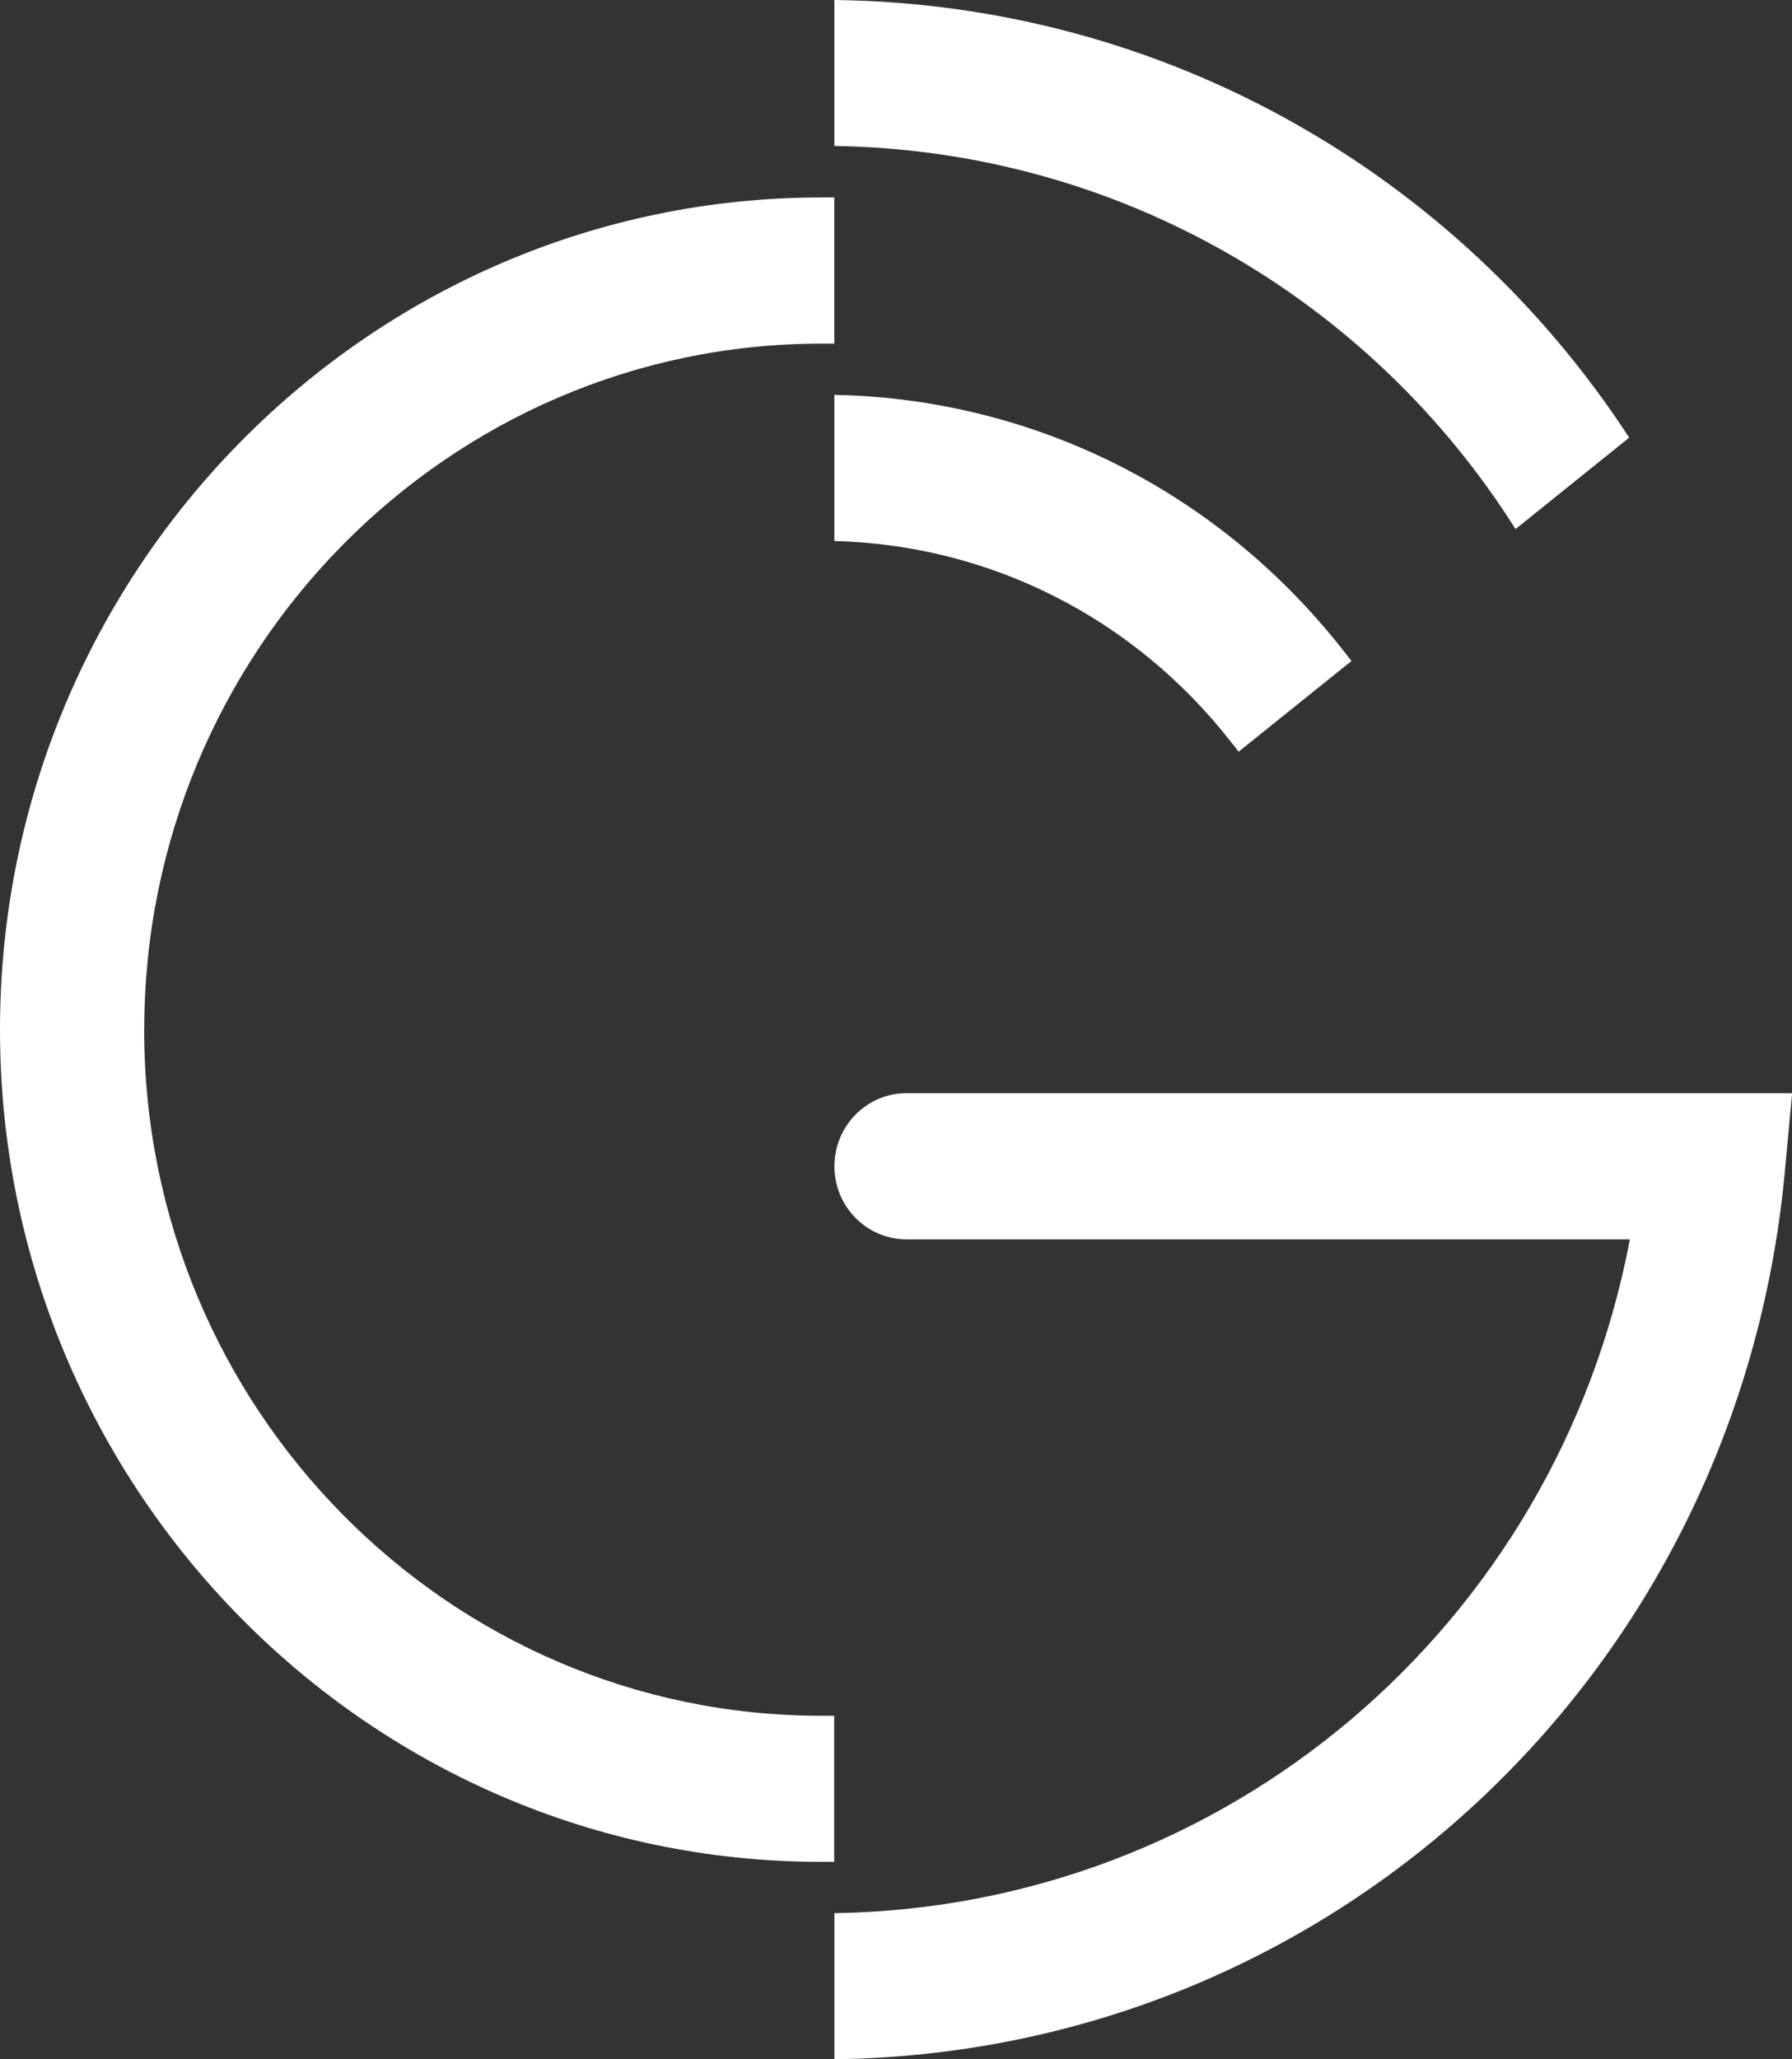
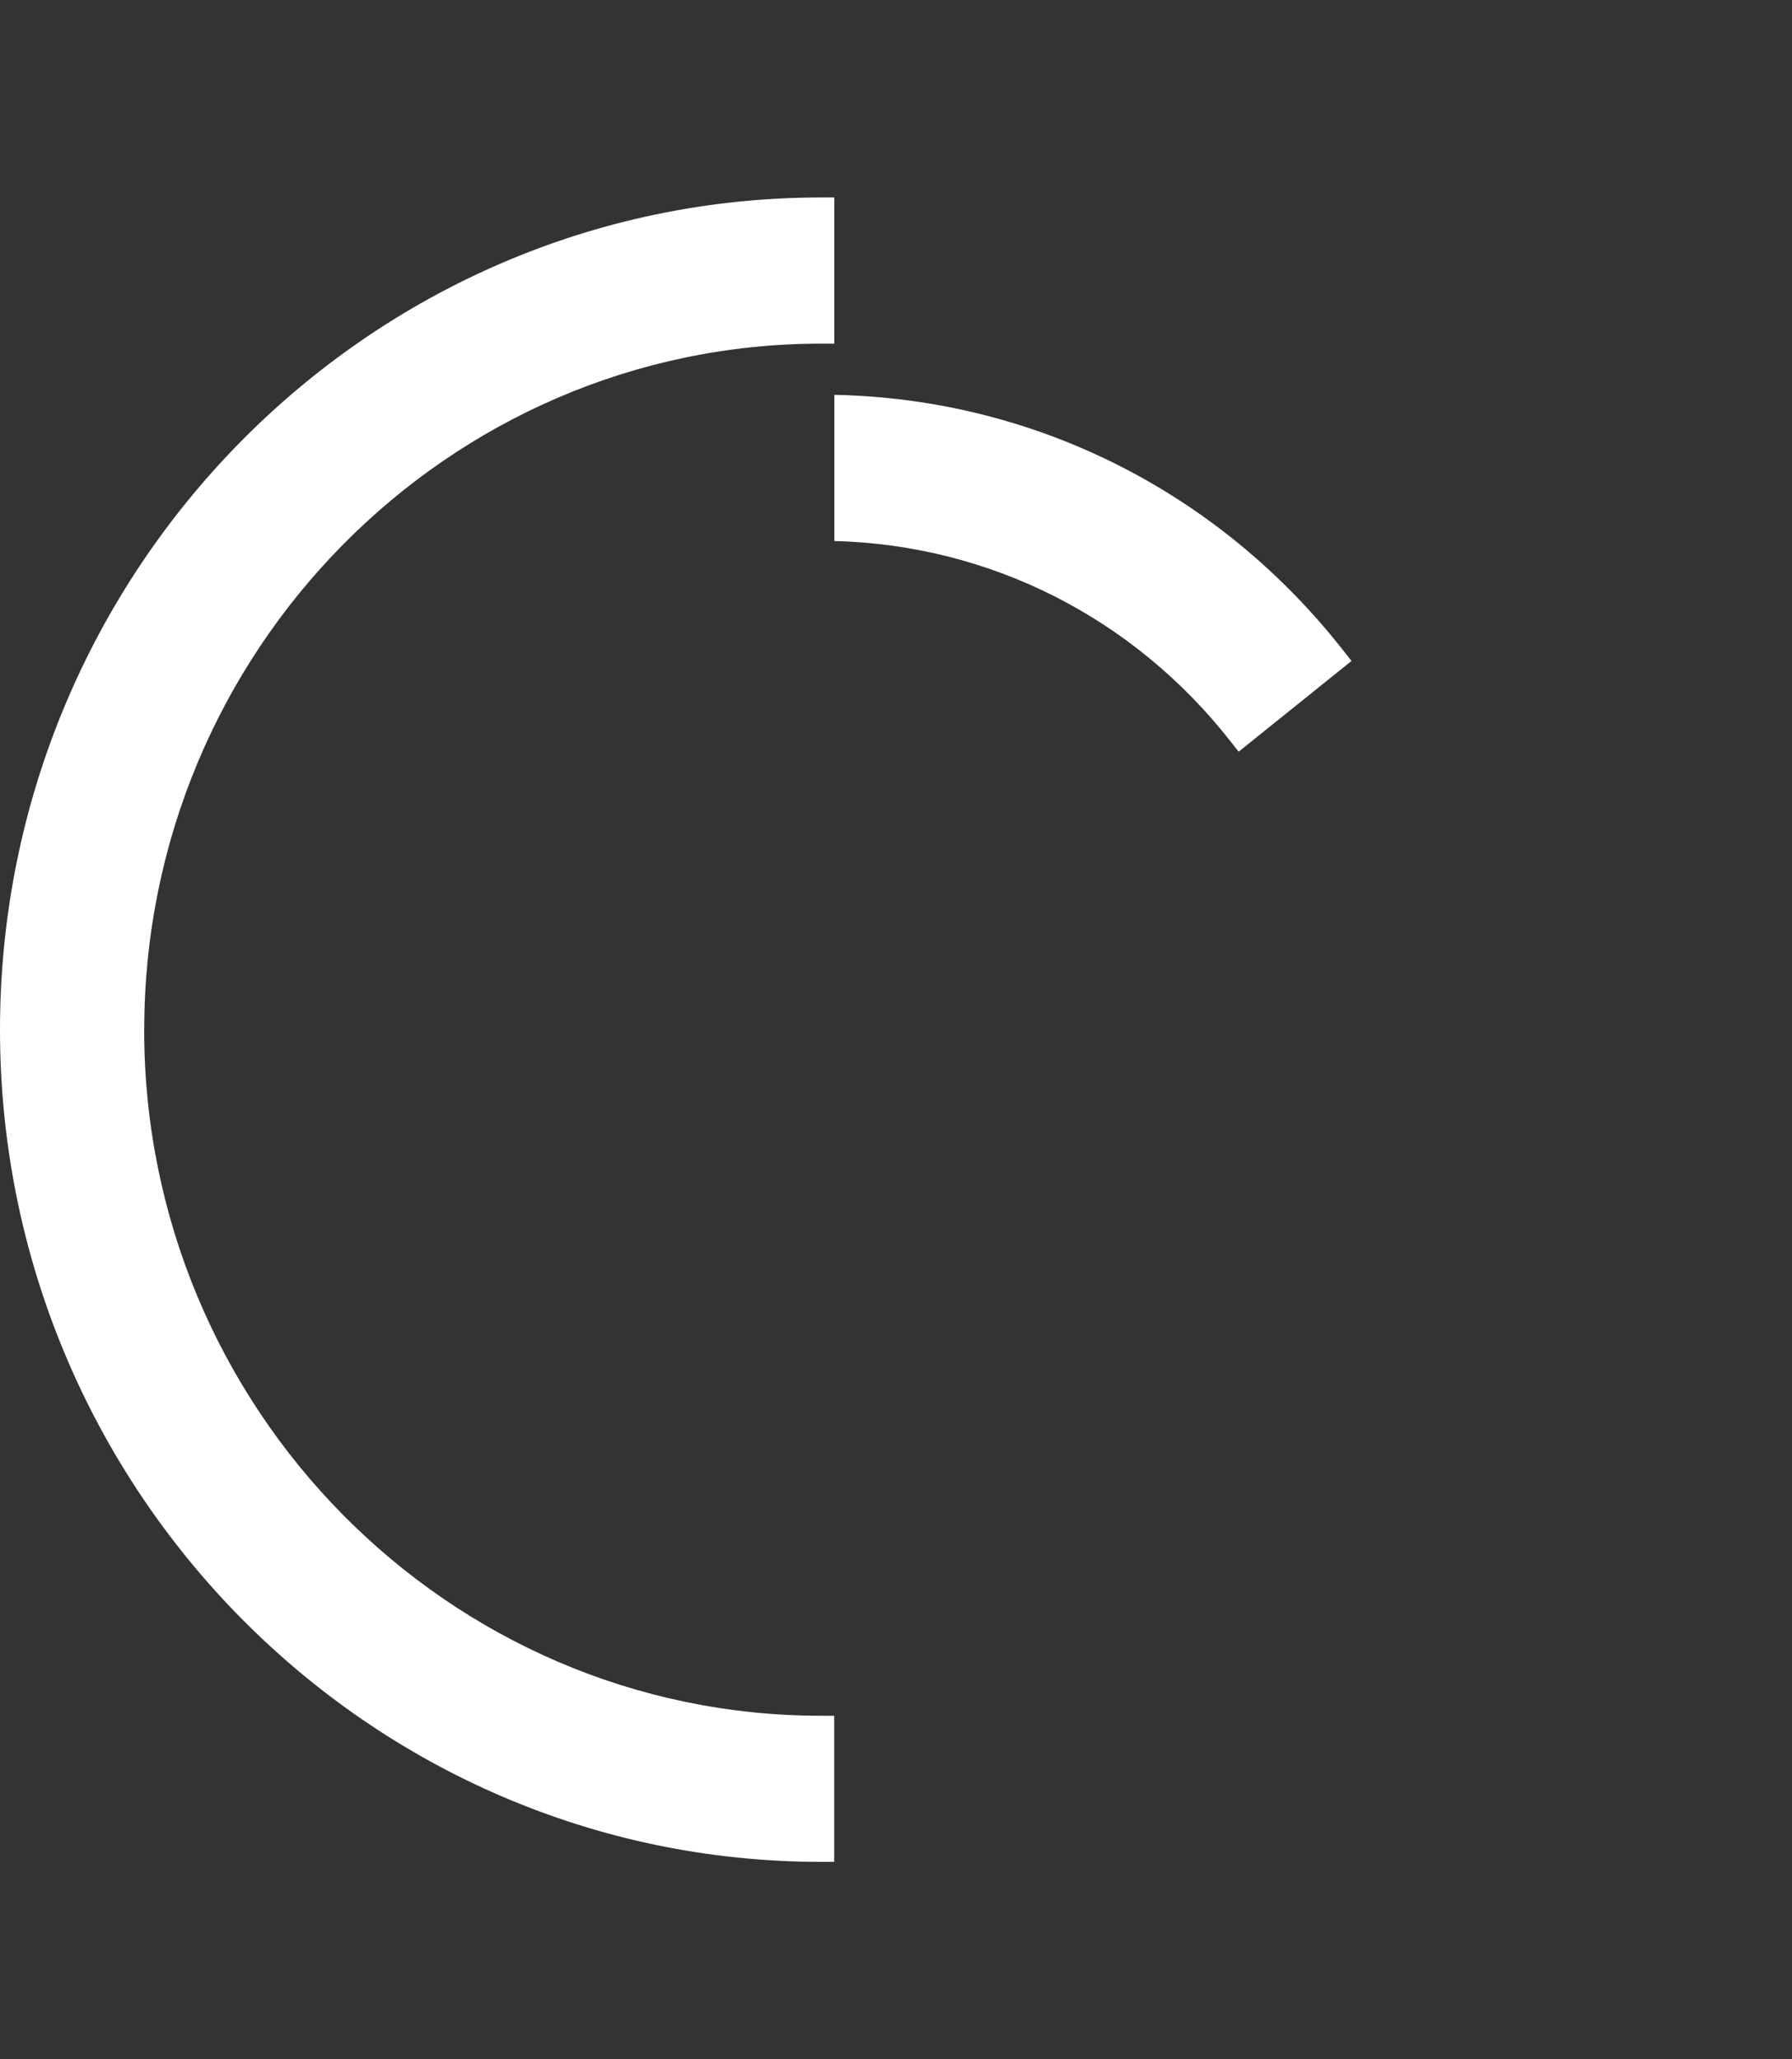
<svg xmlns="http://www.w3.org/2000/svg" width="47" height="54" viewBox="0 0 47 54" fill="none">
  <rect x="0" y="0" width="47" height="54" fill="#333333" stroke="none" />
-   <path d="M42.73 11.476L39.749 13.874C35.949 7.853 29.333 3.939 21.883 3.828V0C30.577 0.107 38.242 4.588 42.73 11.476Z" fill="white" />
-   <path d="M21.883 54C34.885 53.837 45.572 43.902 46.808 30.766L47.004 28.667H23.776C22.732 28.667 21.885 29.525 21.885 30.583C21.885 31.642 22.732 32.5 23.776 32.5H42.748C40.824 42.654 32.14 50.015 21.885 50.169V53.998L21.883 54Z" fill="white" />
  <path d="M3.781 27.003C3.781 36.923 11.749 44.993 21.54 44.993H21.879V48.824H21.54C9.662 48.826 0 39.035 0 27.003C0 14.972 9.662 5.178 21.542 5.178H21.882V9.011H21.542C11.751 9.011 3.783 17.082 3.783 27.001L3.781 27.003Z" fill="white" />
  <path d="M35.448 17.332L32.486 19.712L32.276 19.444C29.728 16.191 25.956 14.29 21.883 14.187V10.354C27.119 10.457 31.97 12.892 35.237 17.066L35.448 17.334V17.332Z" fill="white" />
</svg>